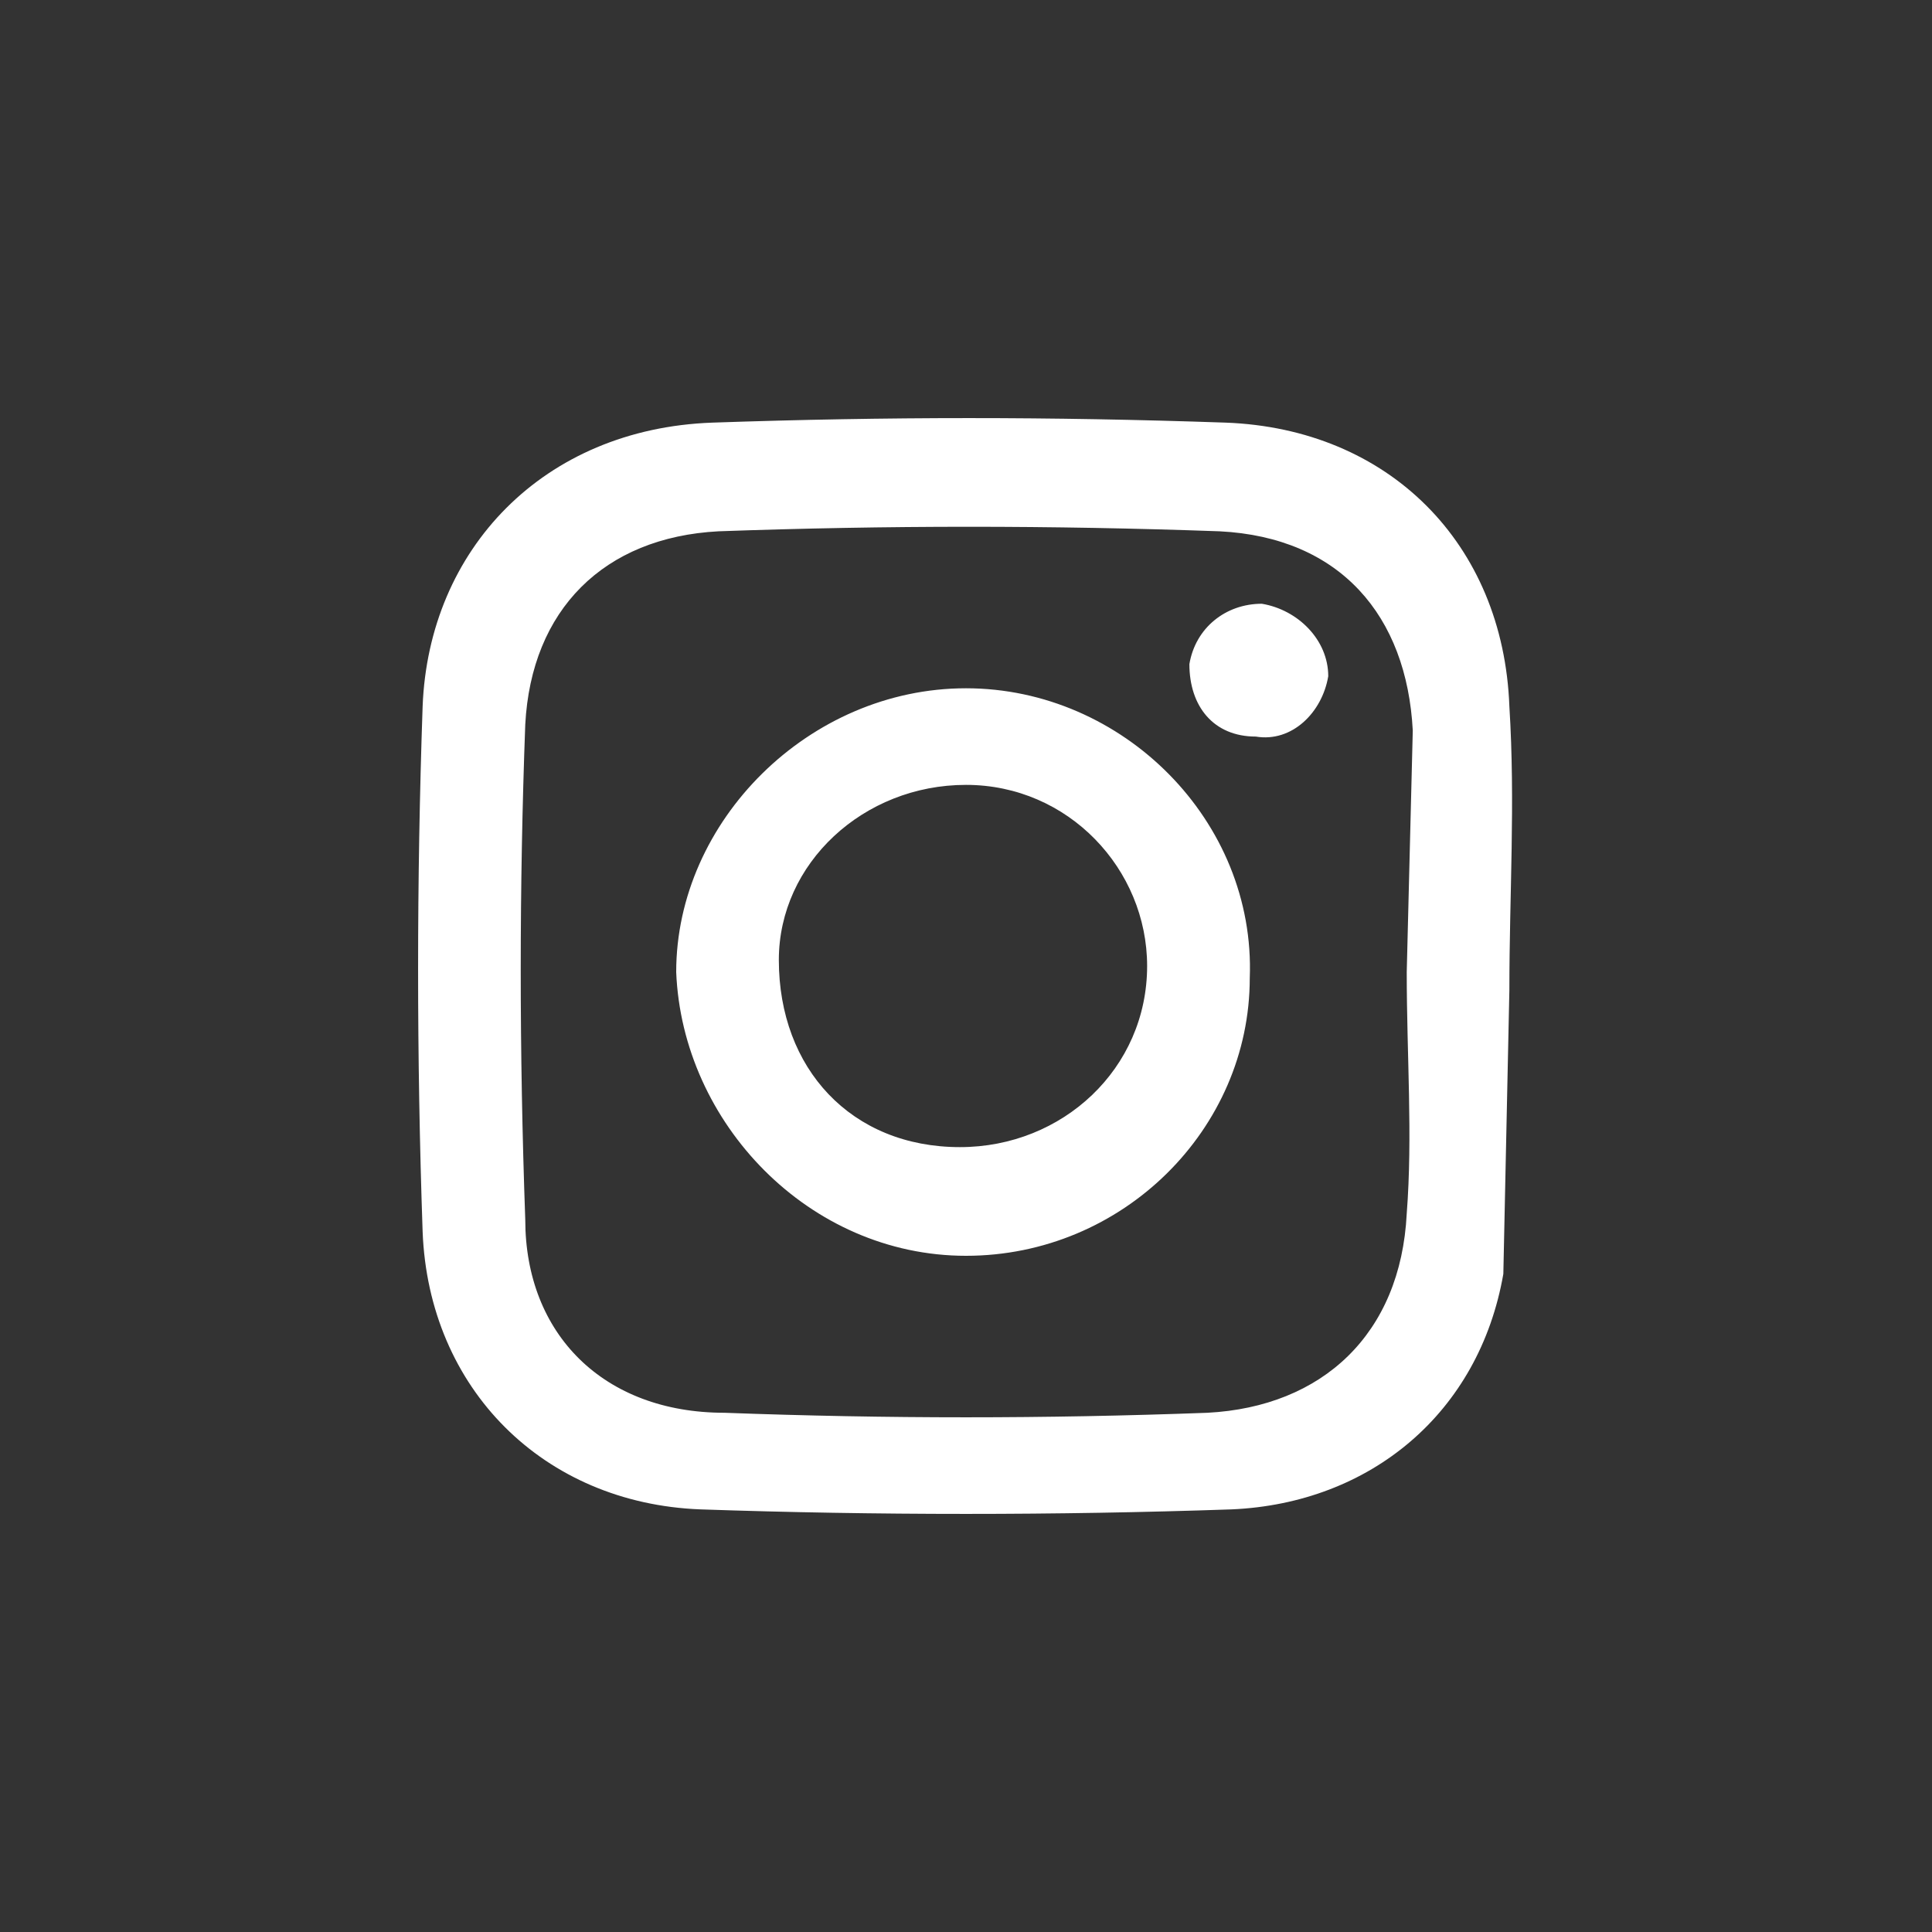
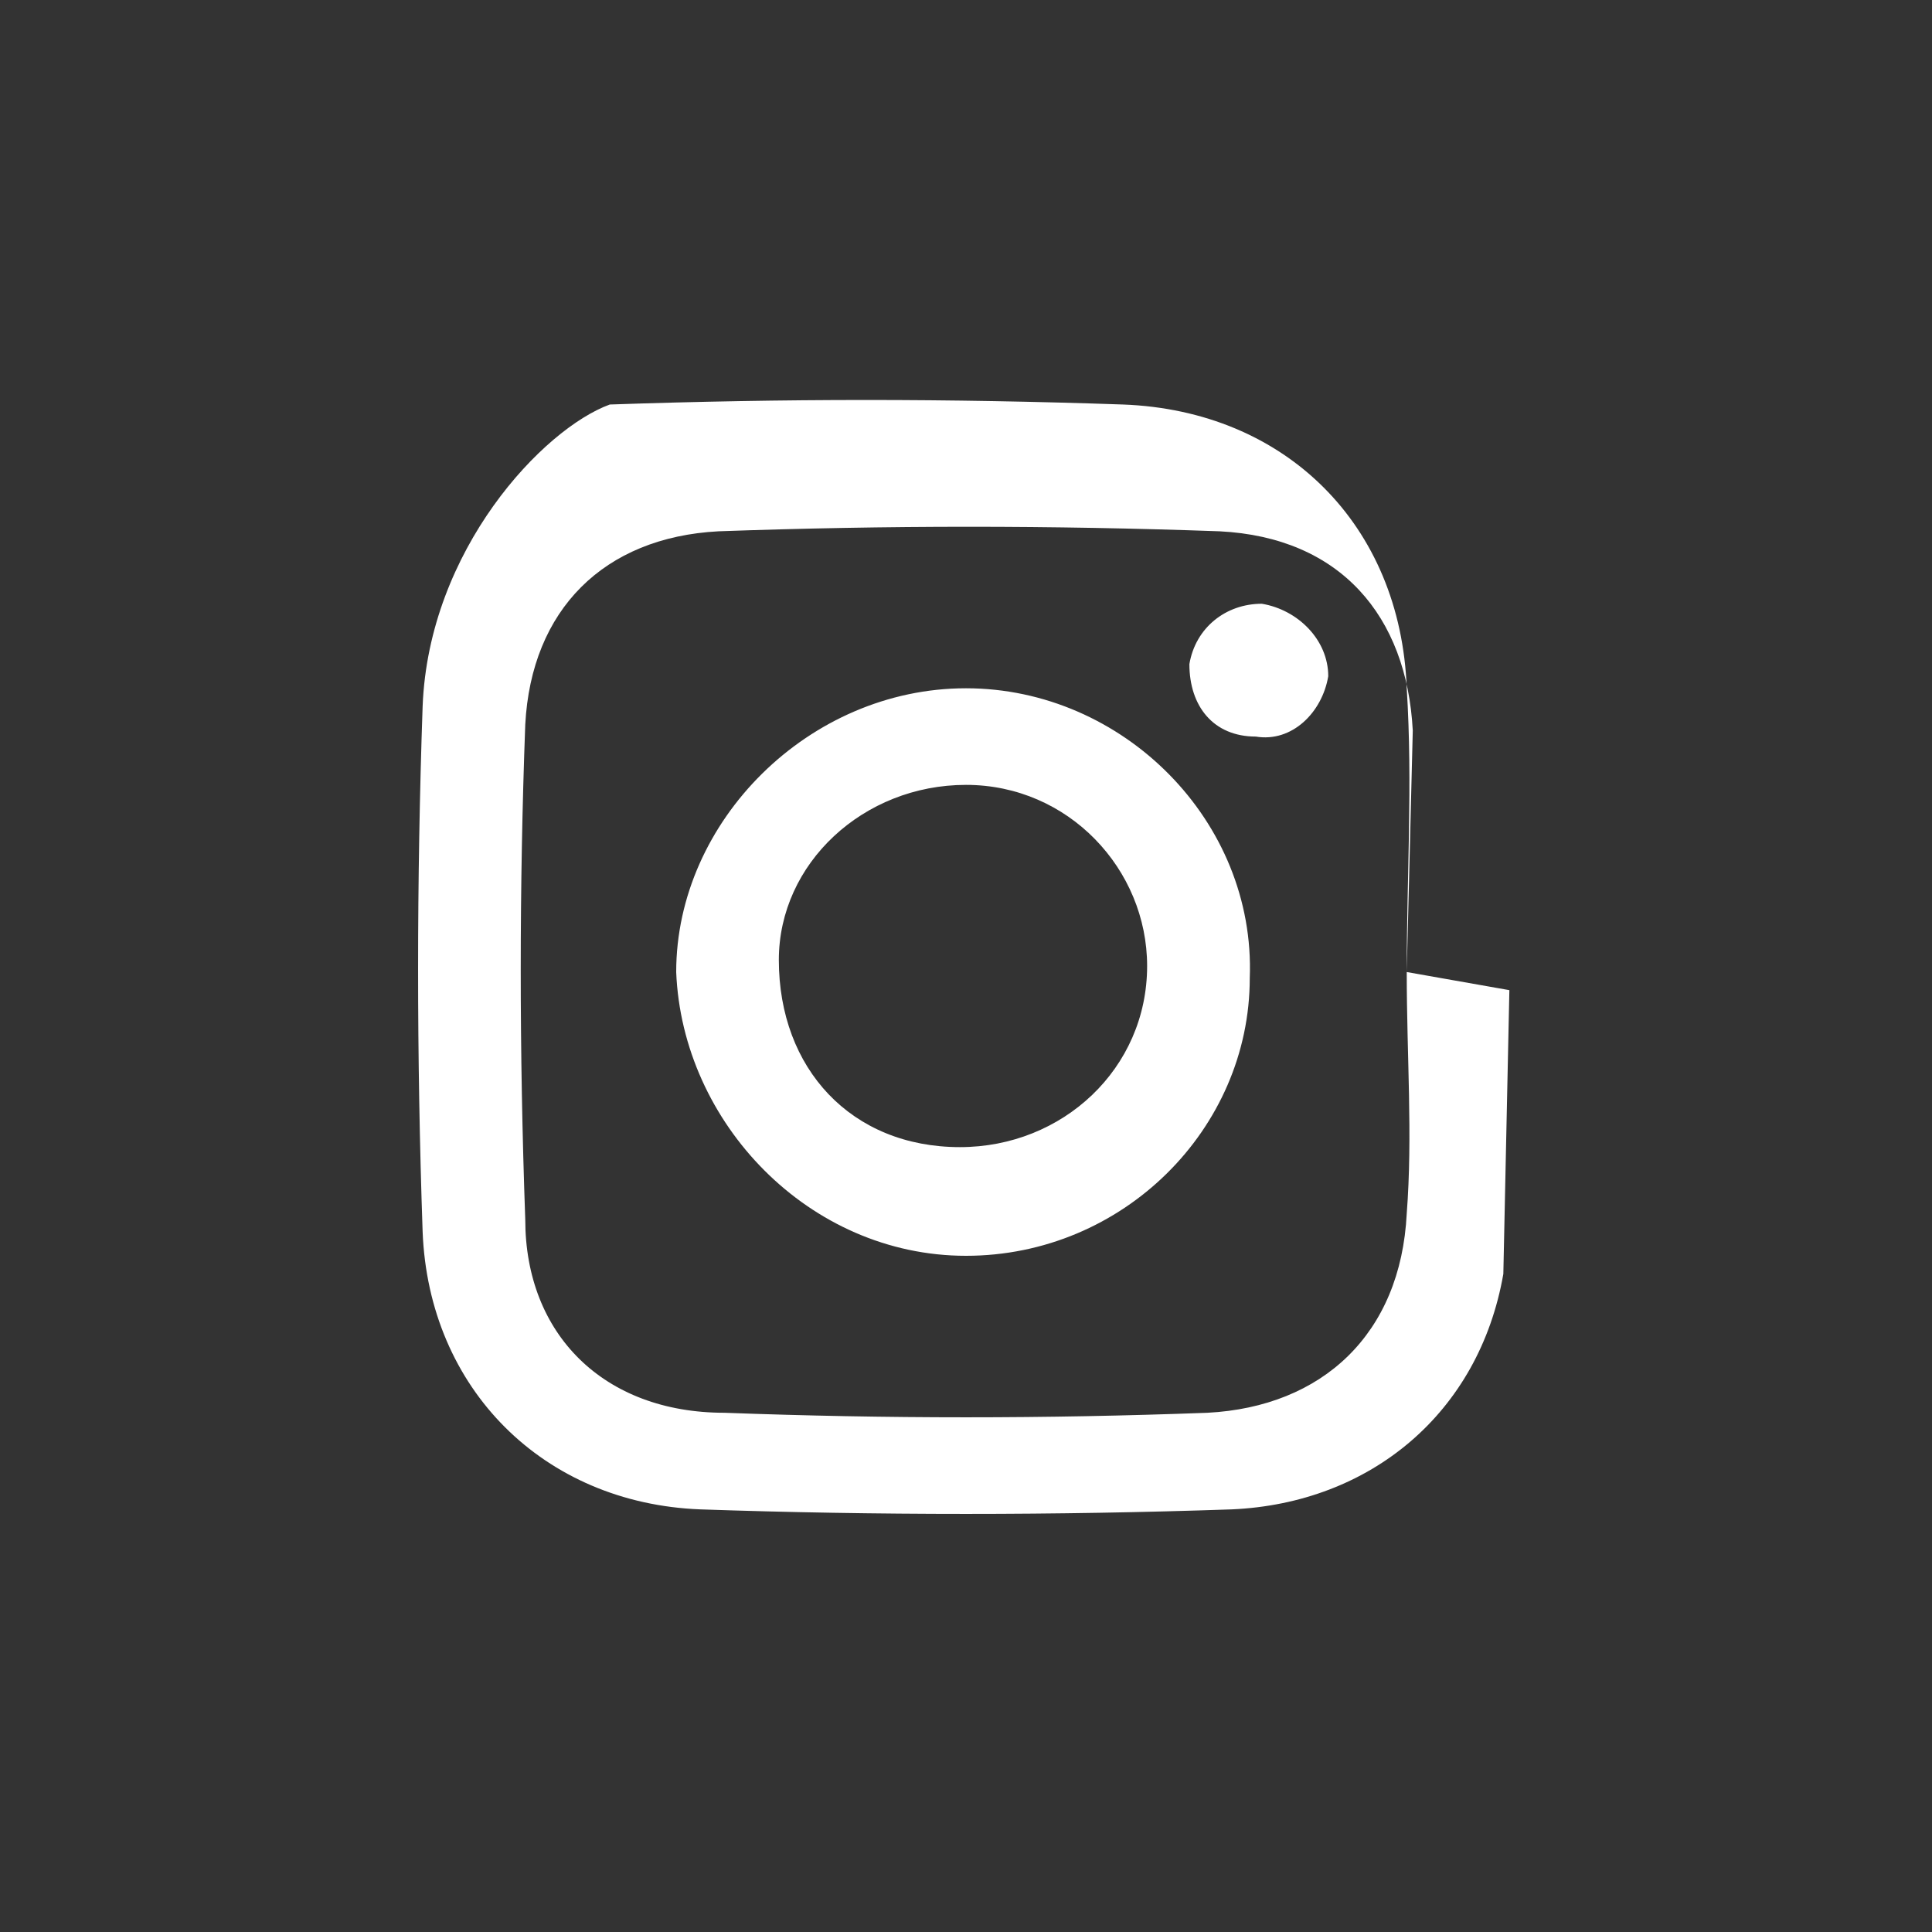
<svg xmlns="http://www.w3.org/2000/svg" viewBox="0 0 32 32">
  <rect x="0" y="0" width="32" height="32" fill="#333333" stroke="none" />
-   <path fill="#FFF" d="M20.9 10c.6.1 1.1.6 1.1 1.2-.1.6-.6 1.1-1.2 1-.7 0-1.1-.5-1.1-1.2.1-.6.6-1 1.2-1zM16 13c1.7 0 3 1.4 3 3 0 1.7-1.4 3-3.1 3-1.8 0-3-1.3-3-3.1 0-1.6 1.4-2.9 3.1-2.9zm0 7.8c2.6 0 4.7-2.1 4.7-4.6.1-2.6-2.1-4.8-4.7-4.8s-4.8 2.2-4.8 4.7c.1 2.5 2.2 4.7 4.8 4.7zm7.3-4.7c0 1.4.1 2.7 0 4-.1 2-1.4 3.2-3.3 3.3-2.7.1-5.3.1-8 0-2 0-3.3-1.3-3.3-3.2-.1-2.8-.1-5.5 0-8.2.1-1.9 1.3-3.1 3.2-3.2 2.8-.1 5.5-.1 8.3 0 2 .1 3.1 1.4 3.2 3.3l-.1 4zm1.7.3c0-1.6.1-3.1 0-4.7-.1-2.7-2-4.6-4.7-4.7-2.9-.1-5.6-.1-8.5 0C9 7.1 7.1 9.1 7 11.7c-.1 2.9-.1 5.8 0 8.7.1 2.6 2 4.5 4.6 4.6 2.9.1 5.9.1 8.8 0 2.3-.1 4.1-1.6 4.5-3.9l.1-4.7z" />
+   <path fill="#FFF" d="M20.9 10c.6.1 1.1.6 1.1 1.2-.1.6-.6 1.1-1.2 1-.7 0-1.1-.5-1.1-1.2.1-.6.6-1 1.2-1zM16 13c1.7 0 3 1.4 3 3 0 1.7-1.4 3-3.1 3-1.8 0-3-1.3-3-3.1 0-1.6 1.4-2.9 3.1-2.9zm0 7.8c2.6 0 4.7-2.1 4.7-4.6.1-2.6-2.1-4.8-4.7-4.8s-4.8 2.2-4.8 4.7c.1 2.5 2.2 4.7 4.8 4.7zm7.3-4.7c0 1.4.1 2.7 0 4-.1 2-1.4 3.2-3.3 3.3-2.7.1-5.3.1-8 0-2 0-3.3-1.3-3.3-3.2-.1-2.8-.1-5.5 0-8.2.1-1.9 1.3-3.1 3.2-3.2 2.8-.1 5.5-.1 8.3 0 2 .1 3.1 1.4 3.2 3.3l-.1 4zc0-1.6.1-3.1 0-4.7-.1-2.7-2-4.6-4.7-4.7-2.9-.1-5.6-.1-8.5 0C9 7.1 7.1 9.1 7 11.7c-.1 2.9-.1 5.8 0 8.7.1 2.6 2 4.5 4.6 4.6 2.9.1 5.9.1 8.8 0 2.3-.1 4.1-1.6 4.5-3.9l.1-4.7z" />
</svg>